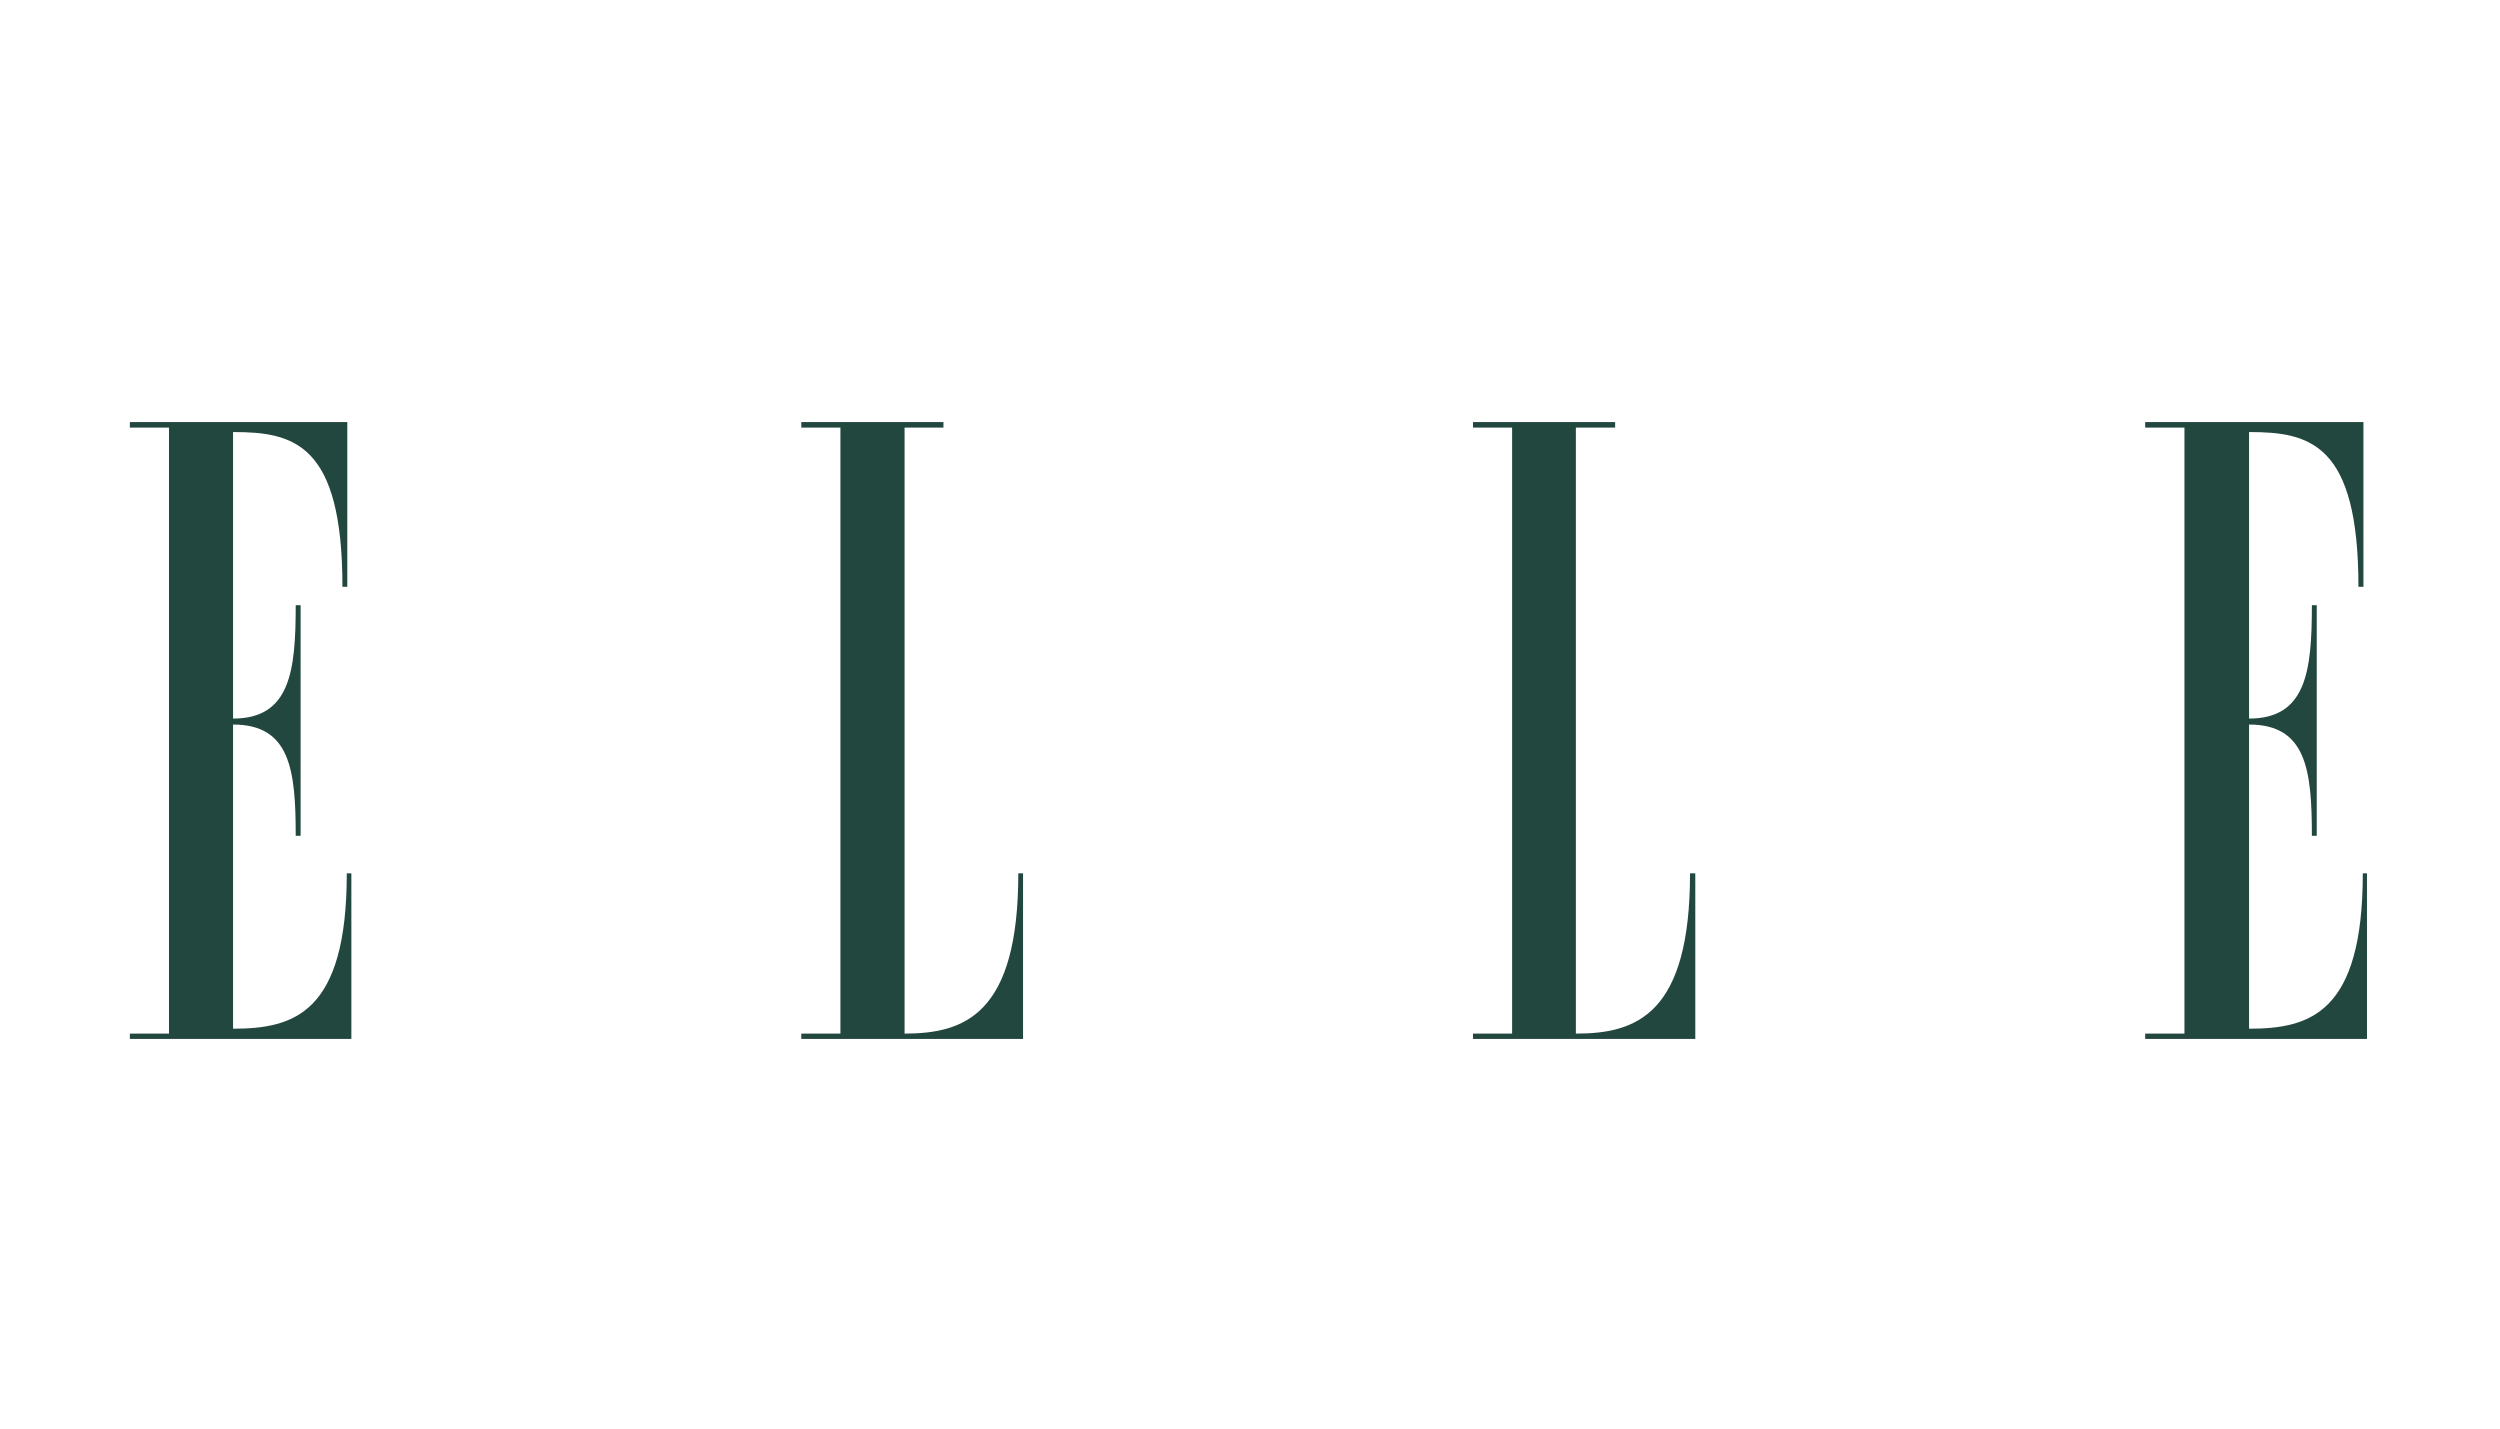
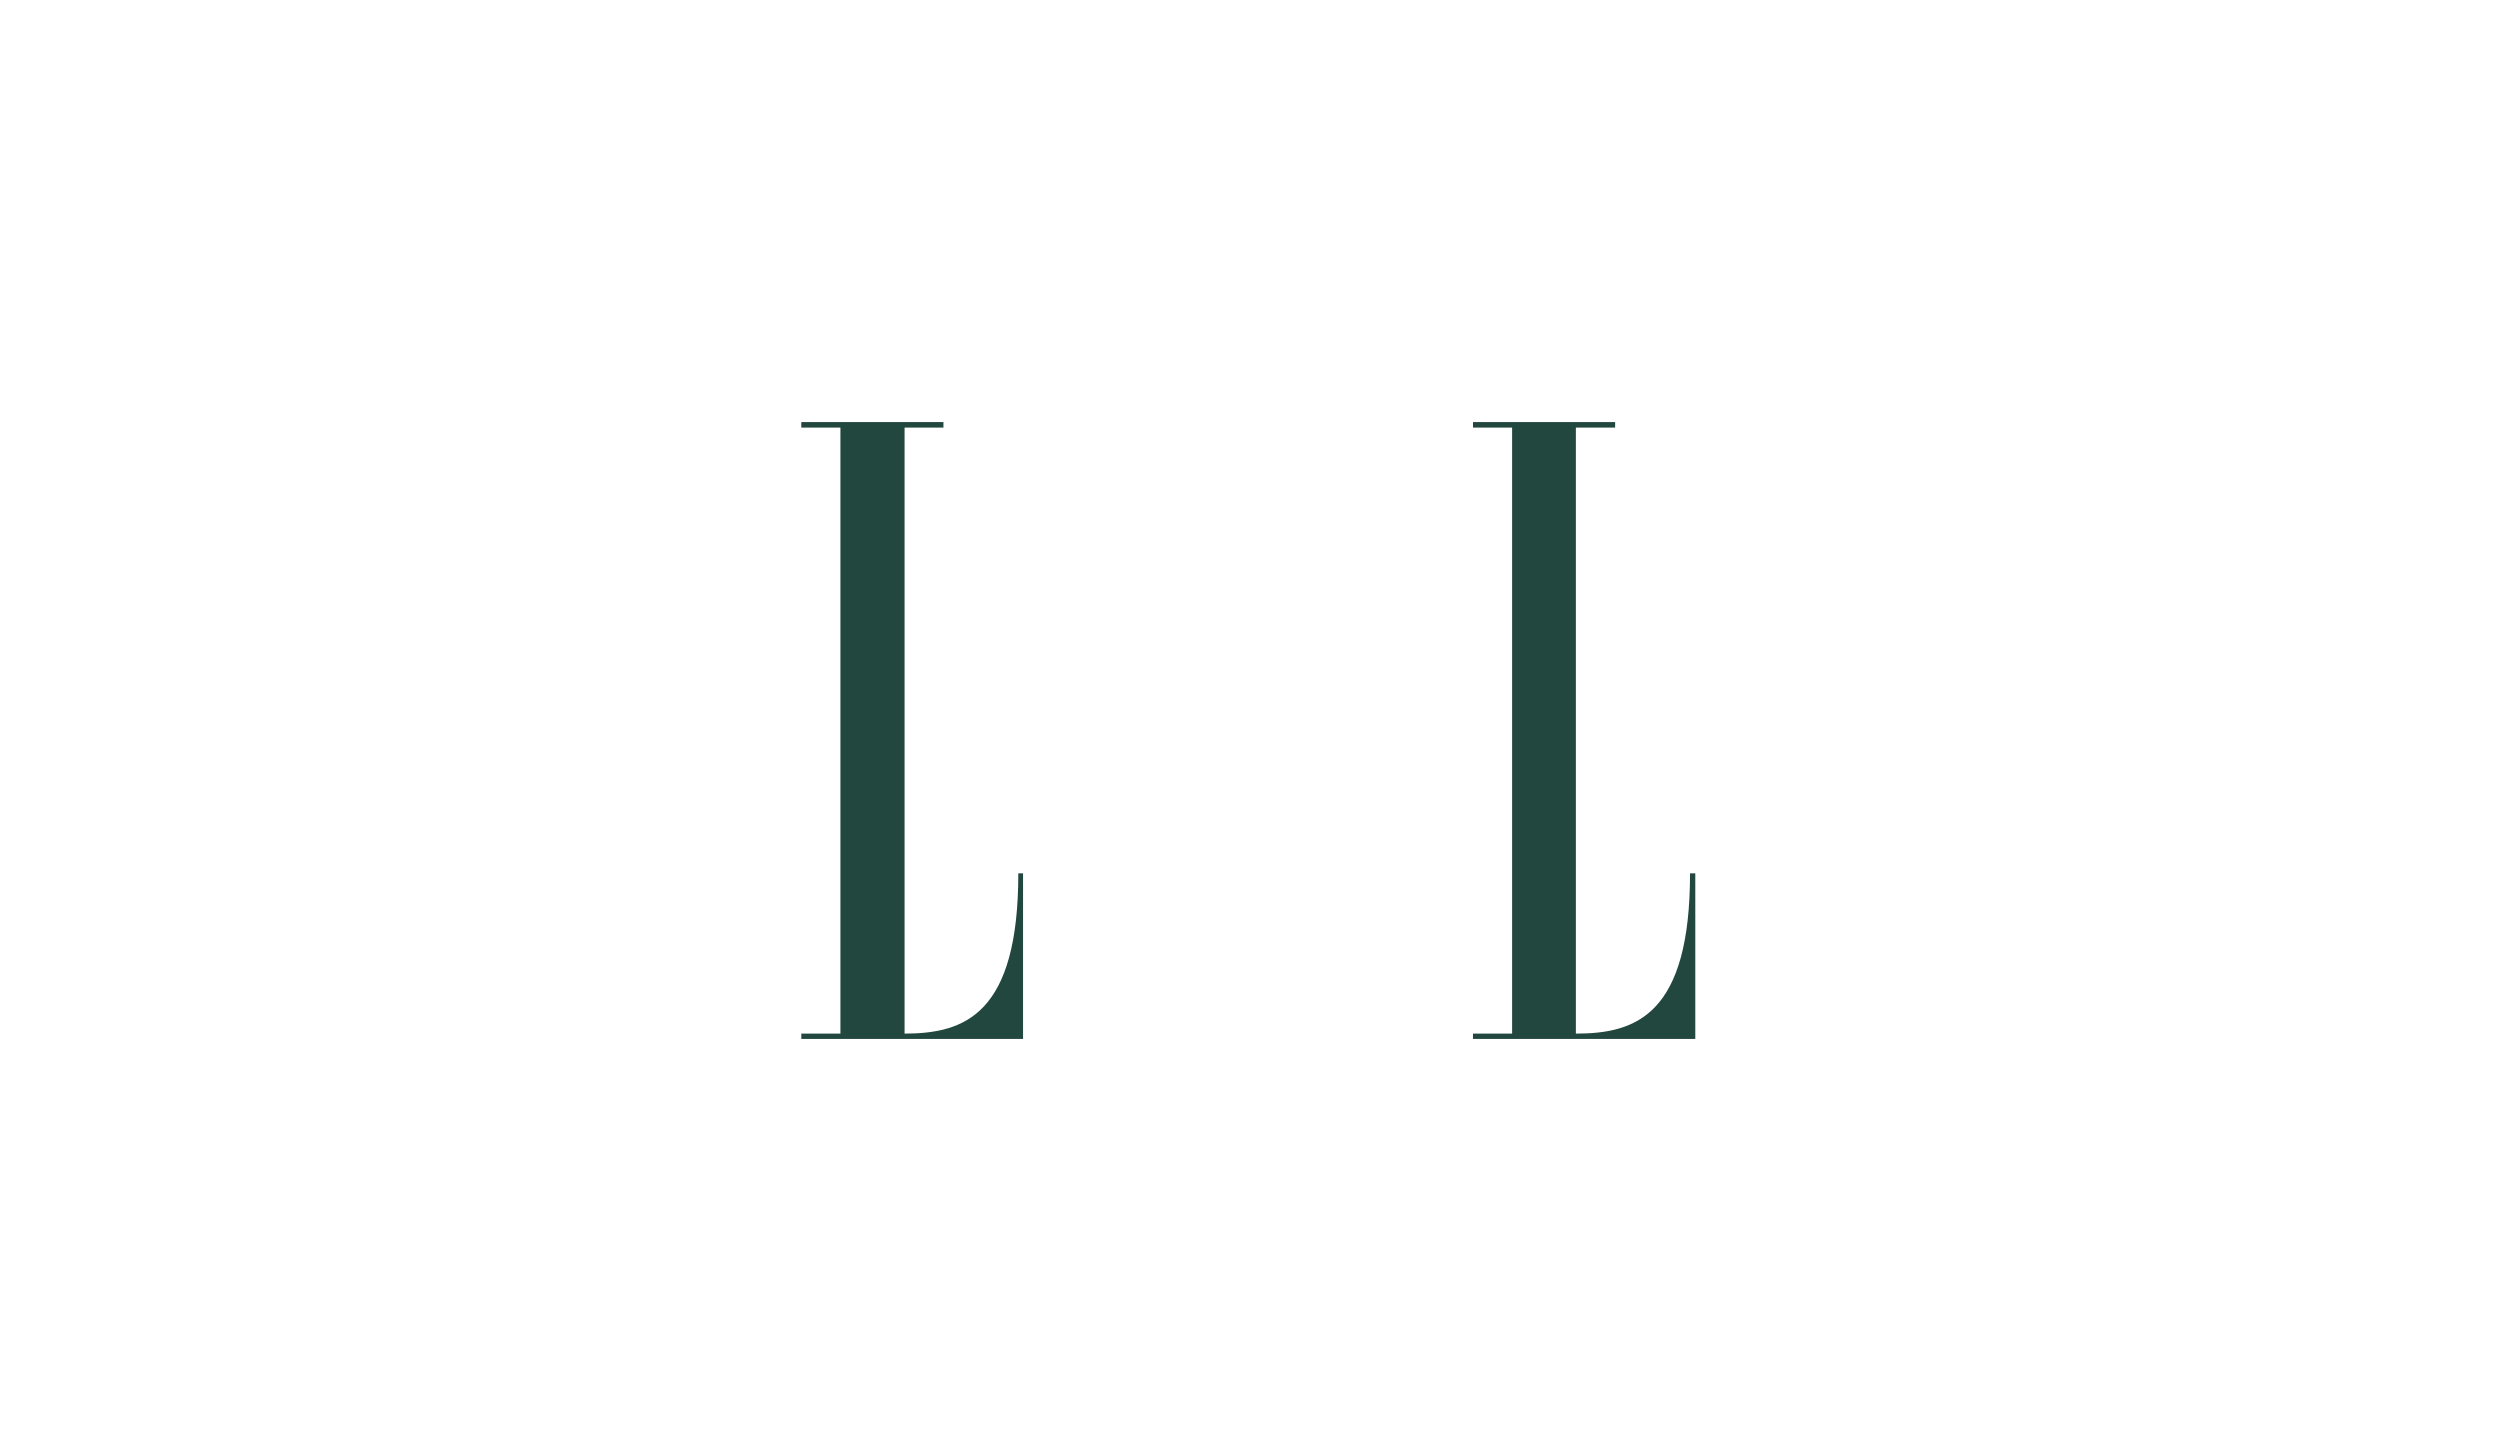
<svg xmlns="http://www.w3.org/2000/svg" width="77" height="44" viewBox="0 0 77 44" fill="none">
-   <path d="M10.822 26.898V32H4V31.835H5.205V13.17H4V13H10.697V18.073H10.547C10.547 13.656 9.046 13.307 7.178 13.307V22.132C8.937 22.132 9.108 20.674 9.108 18.64H9.259V25.742H9.108C9.108 23.708 8.937 22.316 7.178 22.316V31.684C9.046 31.684 10.681 31.212 10.681 26.898H10.822Z" fill="#22473F" />
  <path d="M27.861 31.835C29.726 31.835 31.364 31.226 31.364 26.898H31.51V32H24.68V31.835H25.885V13.17H24.68V13H29.058V13.17H27.861V31.835Z" fill="#22473F" />
  <path d="M48.55 31.835C50.414 31.835 52.053 31.226 52.053 26.898H52.215V32H45.368V31.835H46.573V13.17H45.368V13H49.746V13.17H48.537V31.835H48.55Z" fill="#22473F" />
-   <path d="M72.903 26.898V32H66.072V31.835H67.281V13.17H66.072V13H72.794V18.073H72.64C72.64 13.656 71.143 13.307 69.271 13.307V22.132C71.031 22.132 71.206 20.674 71.206 18.64H71.356V25.742H71.206C71.206 23.708 71.031 22.316 69.271 22.316V31.684C71.139 31.684 72.774 31.212 72.774 26.898H72.903Z" fill="#22473F" />
</svg>